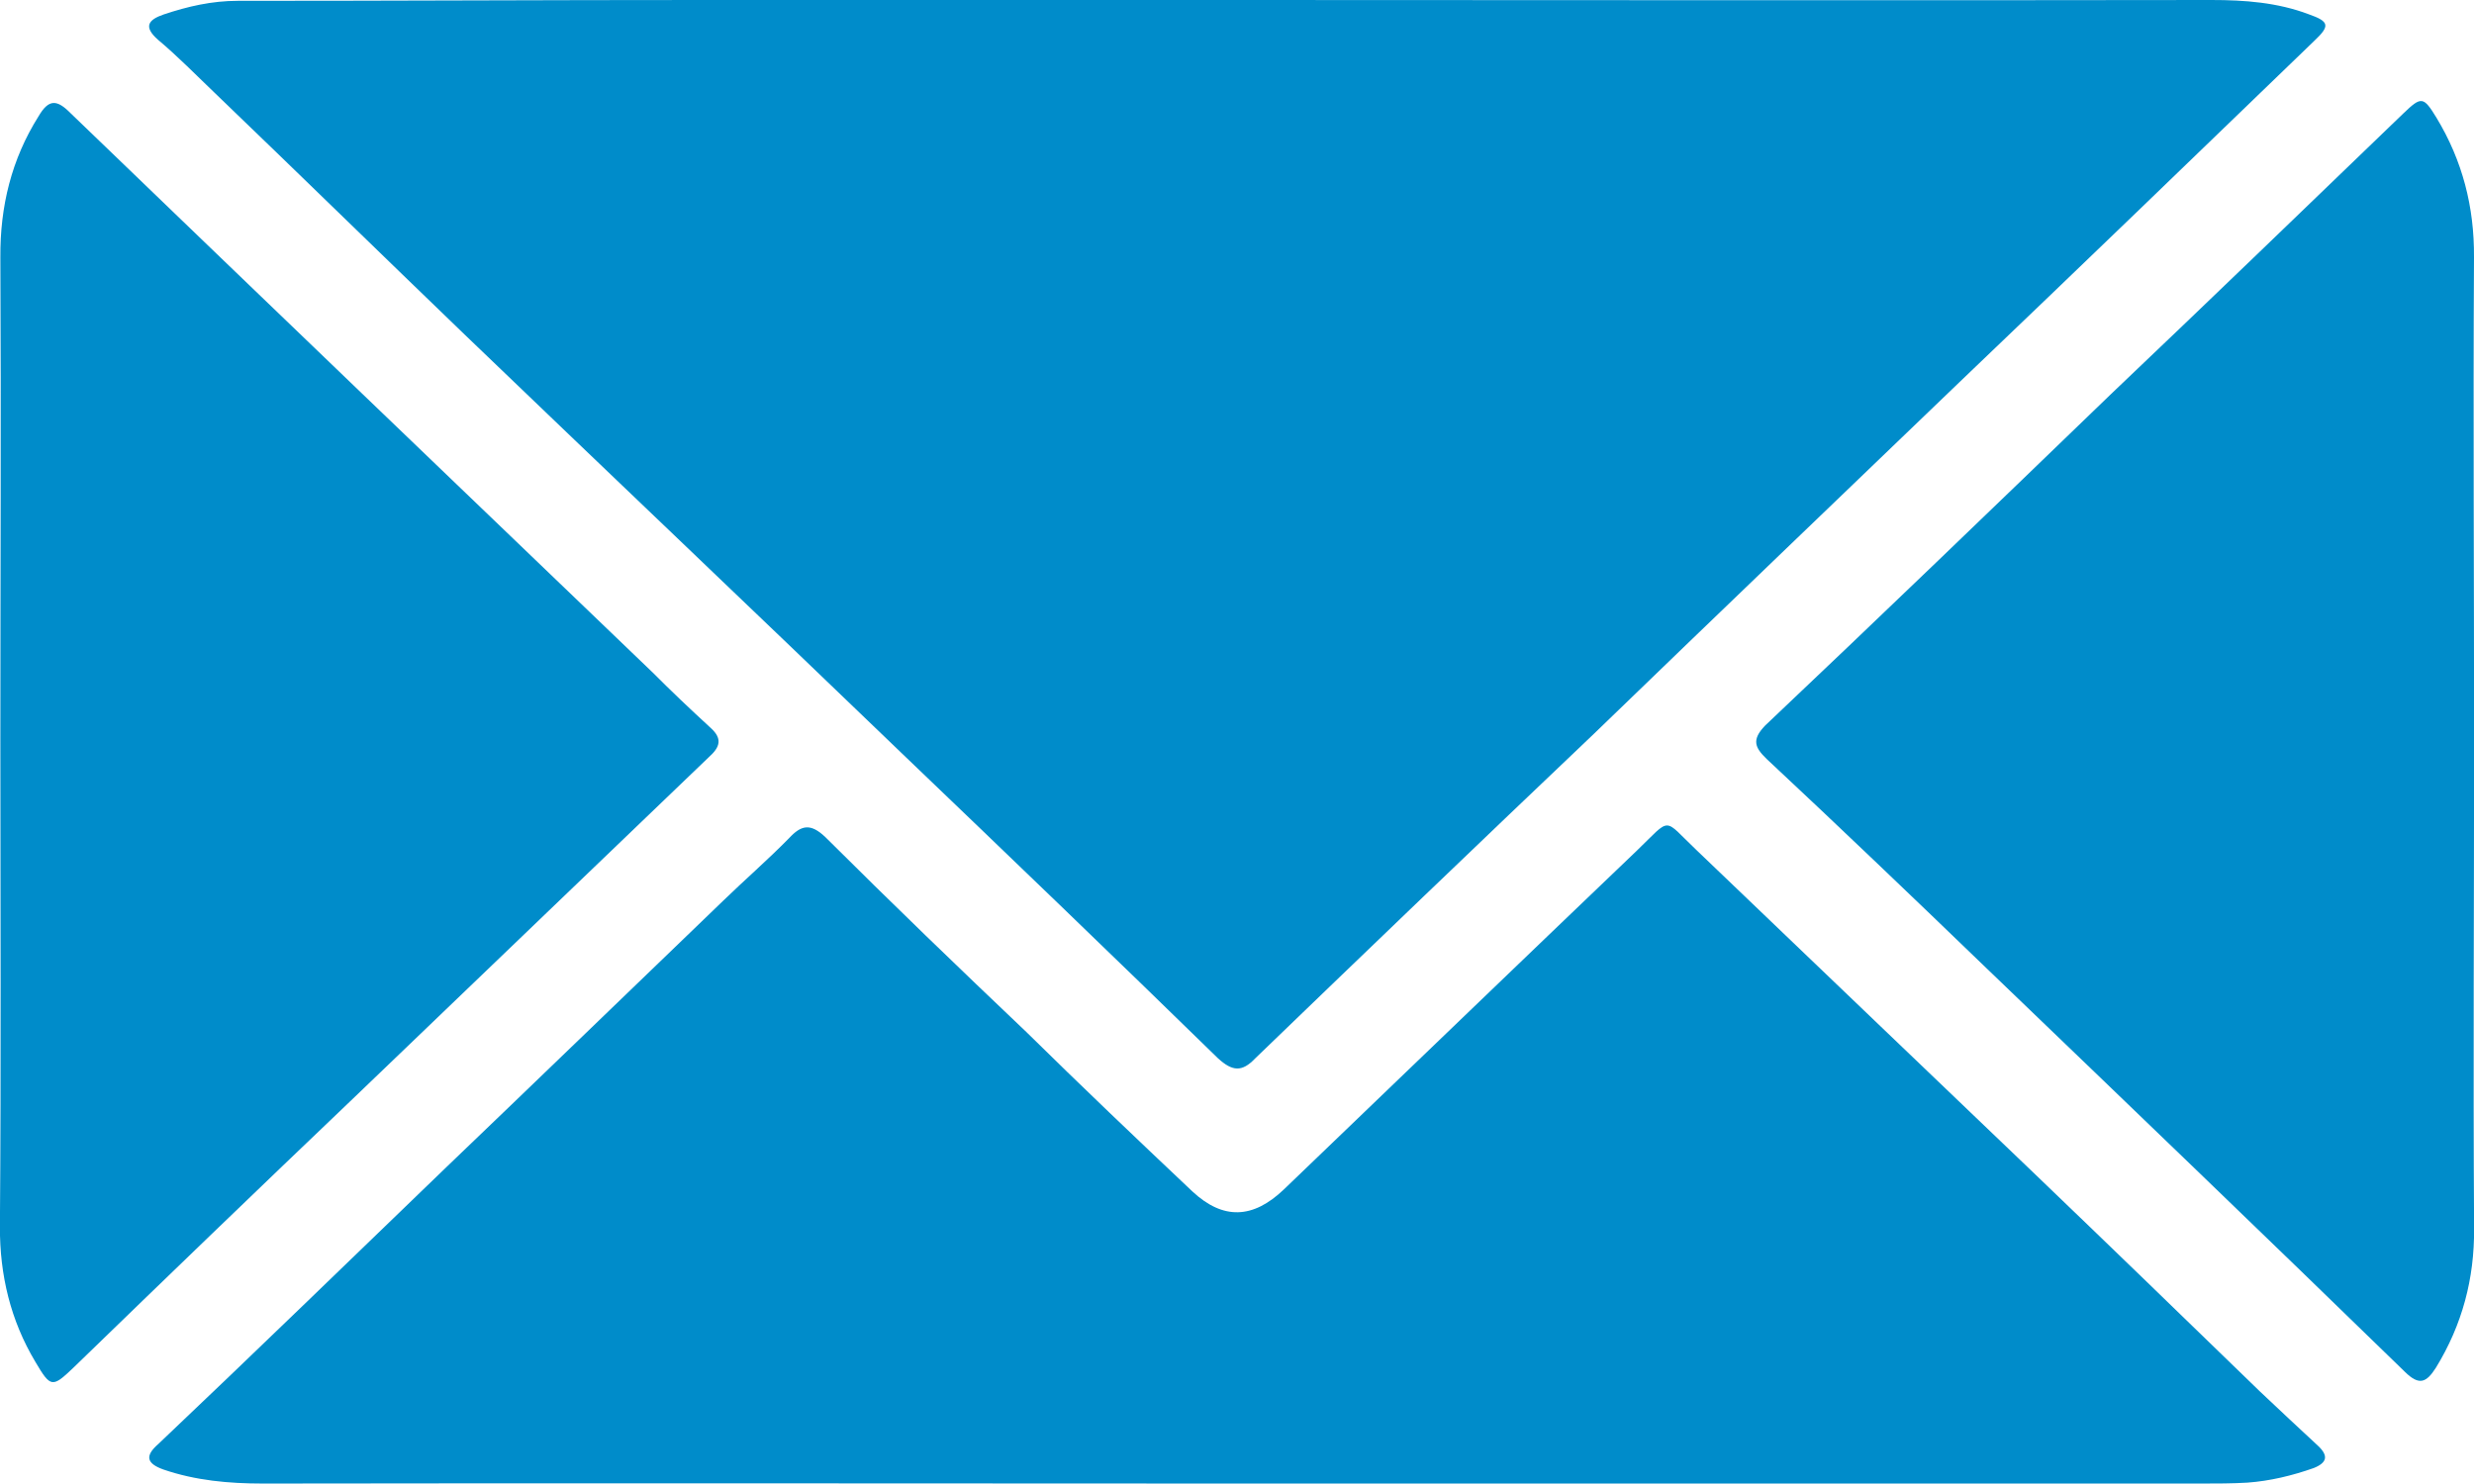
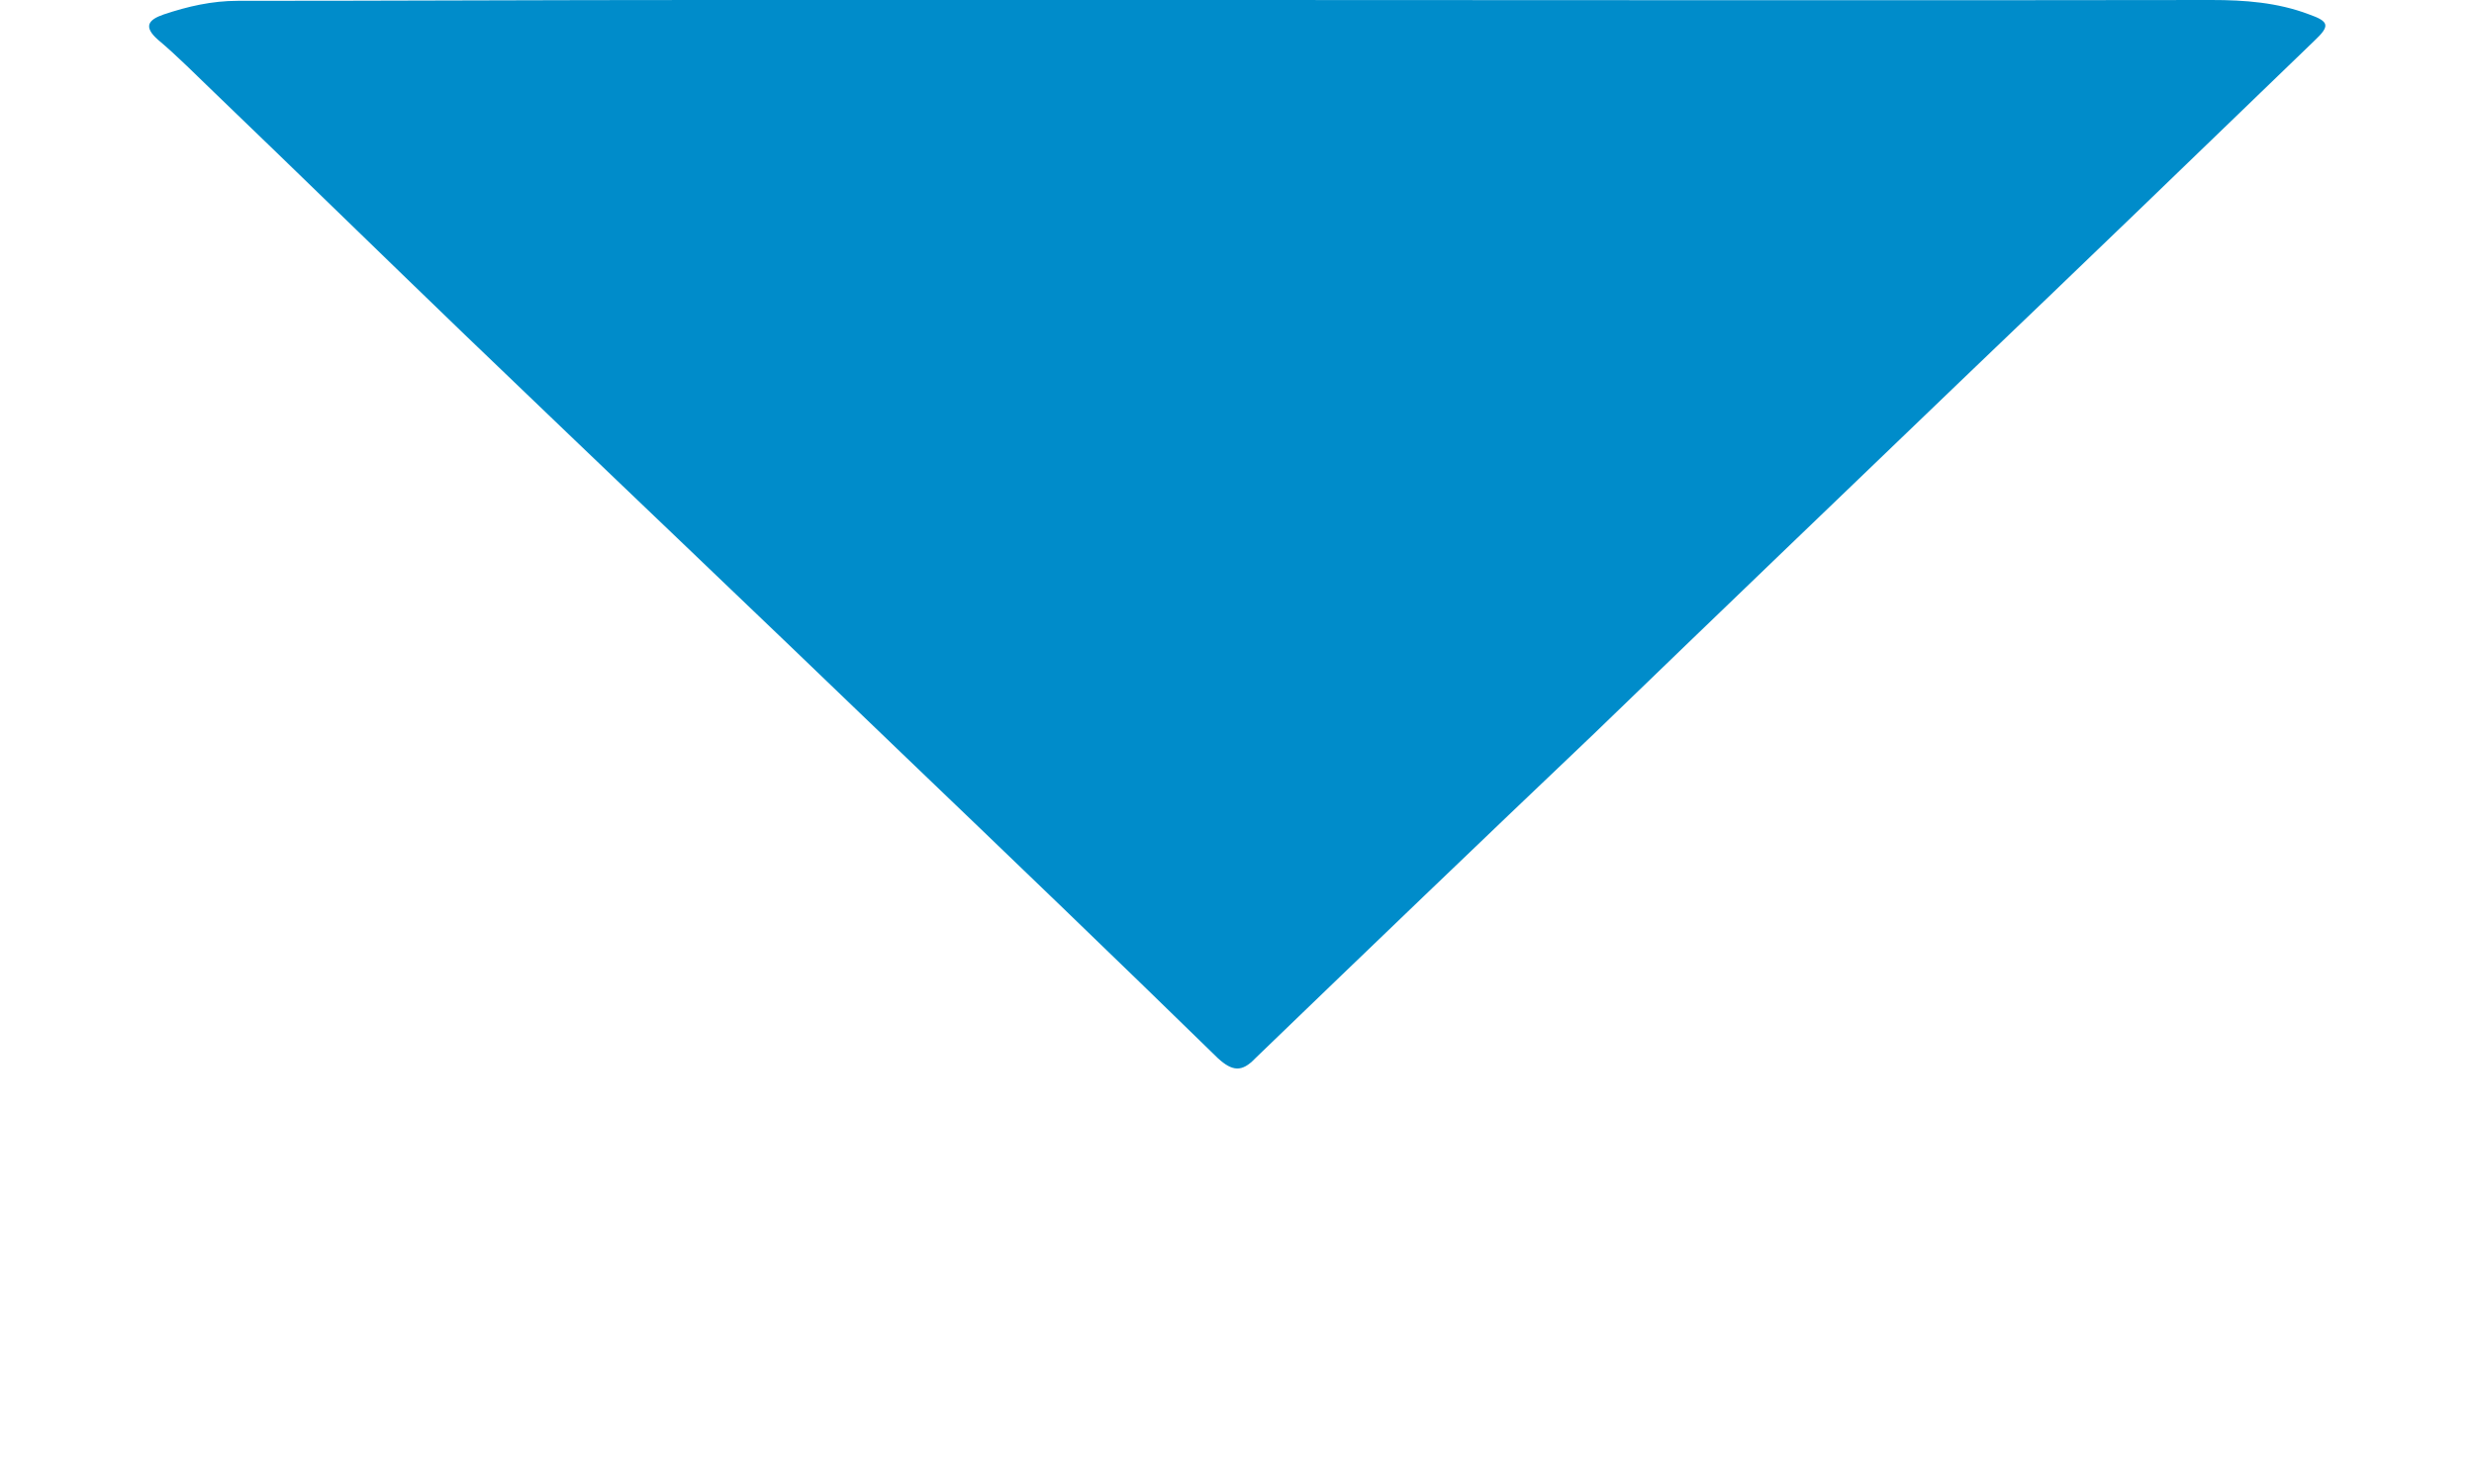
<svg xmlns="http://www.w3.org/2000/svg" version="1.1" id="Capa_1" x="0px" y="0px" width="27.1px" height="16.255px" viewBox="0 0 27.1 16.255" enable-background="new 0 0 27.1 16.255" xml:space="preserve">
  <g>
    <g>
      <path fill-rule="evenodd" clip-rule="evenodd" fill="#008CCA" d="M13.551,0c3.56,0,7.116,0.006,10.673,0    c0.365,0,0.724,0.027,1.065,0.156c0.228,0.08,0.236,0.127,0.062,0.291c-1.294,1.25-2.591,2.502-3.891,3.744    c-1.337,1.285-2.668,2.561-3.997,3.846c-1.243,1.182-2.477,2.367-3.713,3.559c-0.146,0.154-0.251,0.143-0.408,0    c-1.15-1.123-2.311-2.238-3.476-3.354C8.28,6.714,6.683,5.197,5.095,3.671C4.179,2.789,3.264,1.894,2.349,1.015    c-0.202-0.193-0.4-0.396-0.619-0.58C1.567,0.291,1.625,0.216,1.794,0.158C2.057,0.07,2.321,0.009,2.605,0.009C4.3,0.009,6,0,7.7,0    C9.648,0,11.608,0,13.551,0z" />
-       <path fill-rule="evenodd" clip-rule="evenodd" fill="#008CCA" d="M13.545,16.255c-3.558,0-7.107-0.006-10.667,0    c-0.372,0-0.737-0.033-1.089-0.154c-0.183-0.066-0.206-0.148-0.053-0.281c1.059-1.004,2.105-2.021,3.159-3.037    c1.014-0.971,2.016-1.941,3.029-2.916c0.232-0.225,0.481-0.441,0.718-0.682c0.135-0.146,0.236-0.168,0.4-0.012    c0.723,0.721,1.463,1.434,2.199,2.133c0.601,0.592,1.21,1.172,1.822,1.75c0.335,0.311,0.662,0.301,1.002-0.025    c1.284-1.232,2.572-2.475,3.861-3.707c0.392-0.377,0.282-0.365,0.659-0.008c1.222,1.172,2.449,2.344,3.677,3.521    c0.835,0.801,1.665,1.605,2.492,2.408c0.21,0.199,0.428,0.402,0.639,0.598c0.116,0.109,0.096,0.184-0.048,0.242    c-0.236,0.083-0.478,0.142-0.727,0.16c-0.171,0.01-0.337,0.01-0.501,0.01C20.602,16.255,17.07,16.255,13.545,16.255z" />
-       <path fill-rule="evenodd" clip-rule="evenodd" fill="#008CCA" d="M27.101,8.128c0,1.779-0.011,3.555,0,5.332    c0.004,0.549-0.129,1.055-0.419,1.527c-0.104,0.162-0.182,0.199-0.34,0.043c-1.525-1.484-3.052-2.951-4.583-4.422    c-0.798-0.77-1.597-1.535-2.408-2.293c-0.129-0.125-0.166-0.209-0.016-0.365c1.267-1.199,2.523-2.41,3.777-3.621    c1.076-1.023,2.146-2.057,3.216-3.088c0.194-0.186,0.218-0.186,0.361,0.049c0.285,0.471,0.415,0.977,0.411,1.531    C27.09,4.583,27.101,6.357,27.101,8.128z" />
-       <path fill-rule="evenodd" clip-rule="evenodd" fill="#008CCA" d="M0.004,8.107c0-1.771,0.009-3.527,0-5.285    C0,2.261,0.126,1.744,0.423,1.273C0.536,1.08,0.626,1.091,0.775,1.242c2.126,2.049,4.256,4.094,6.377,6.129    c0.2,0.201,0.408,0.398,0.617,0.59C7.893,8.068,7.914,8.16,7.776,8.285c-1.304,1.252-2.608,2.502-3.911,3.754    c-1.024,0.977-2.043,1.959-3.057,2.943c-0.236,0.225-0.252,0.225-0.421-0.061c-0.271-0.453-0.39-0.949-0.388-1.48    C0.013,11.66,0.004,9.88,0.004,8.107z" />
    </g>
  </g>
</svg>